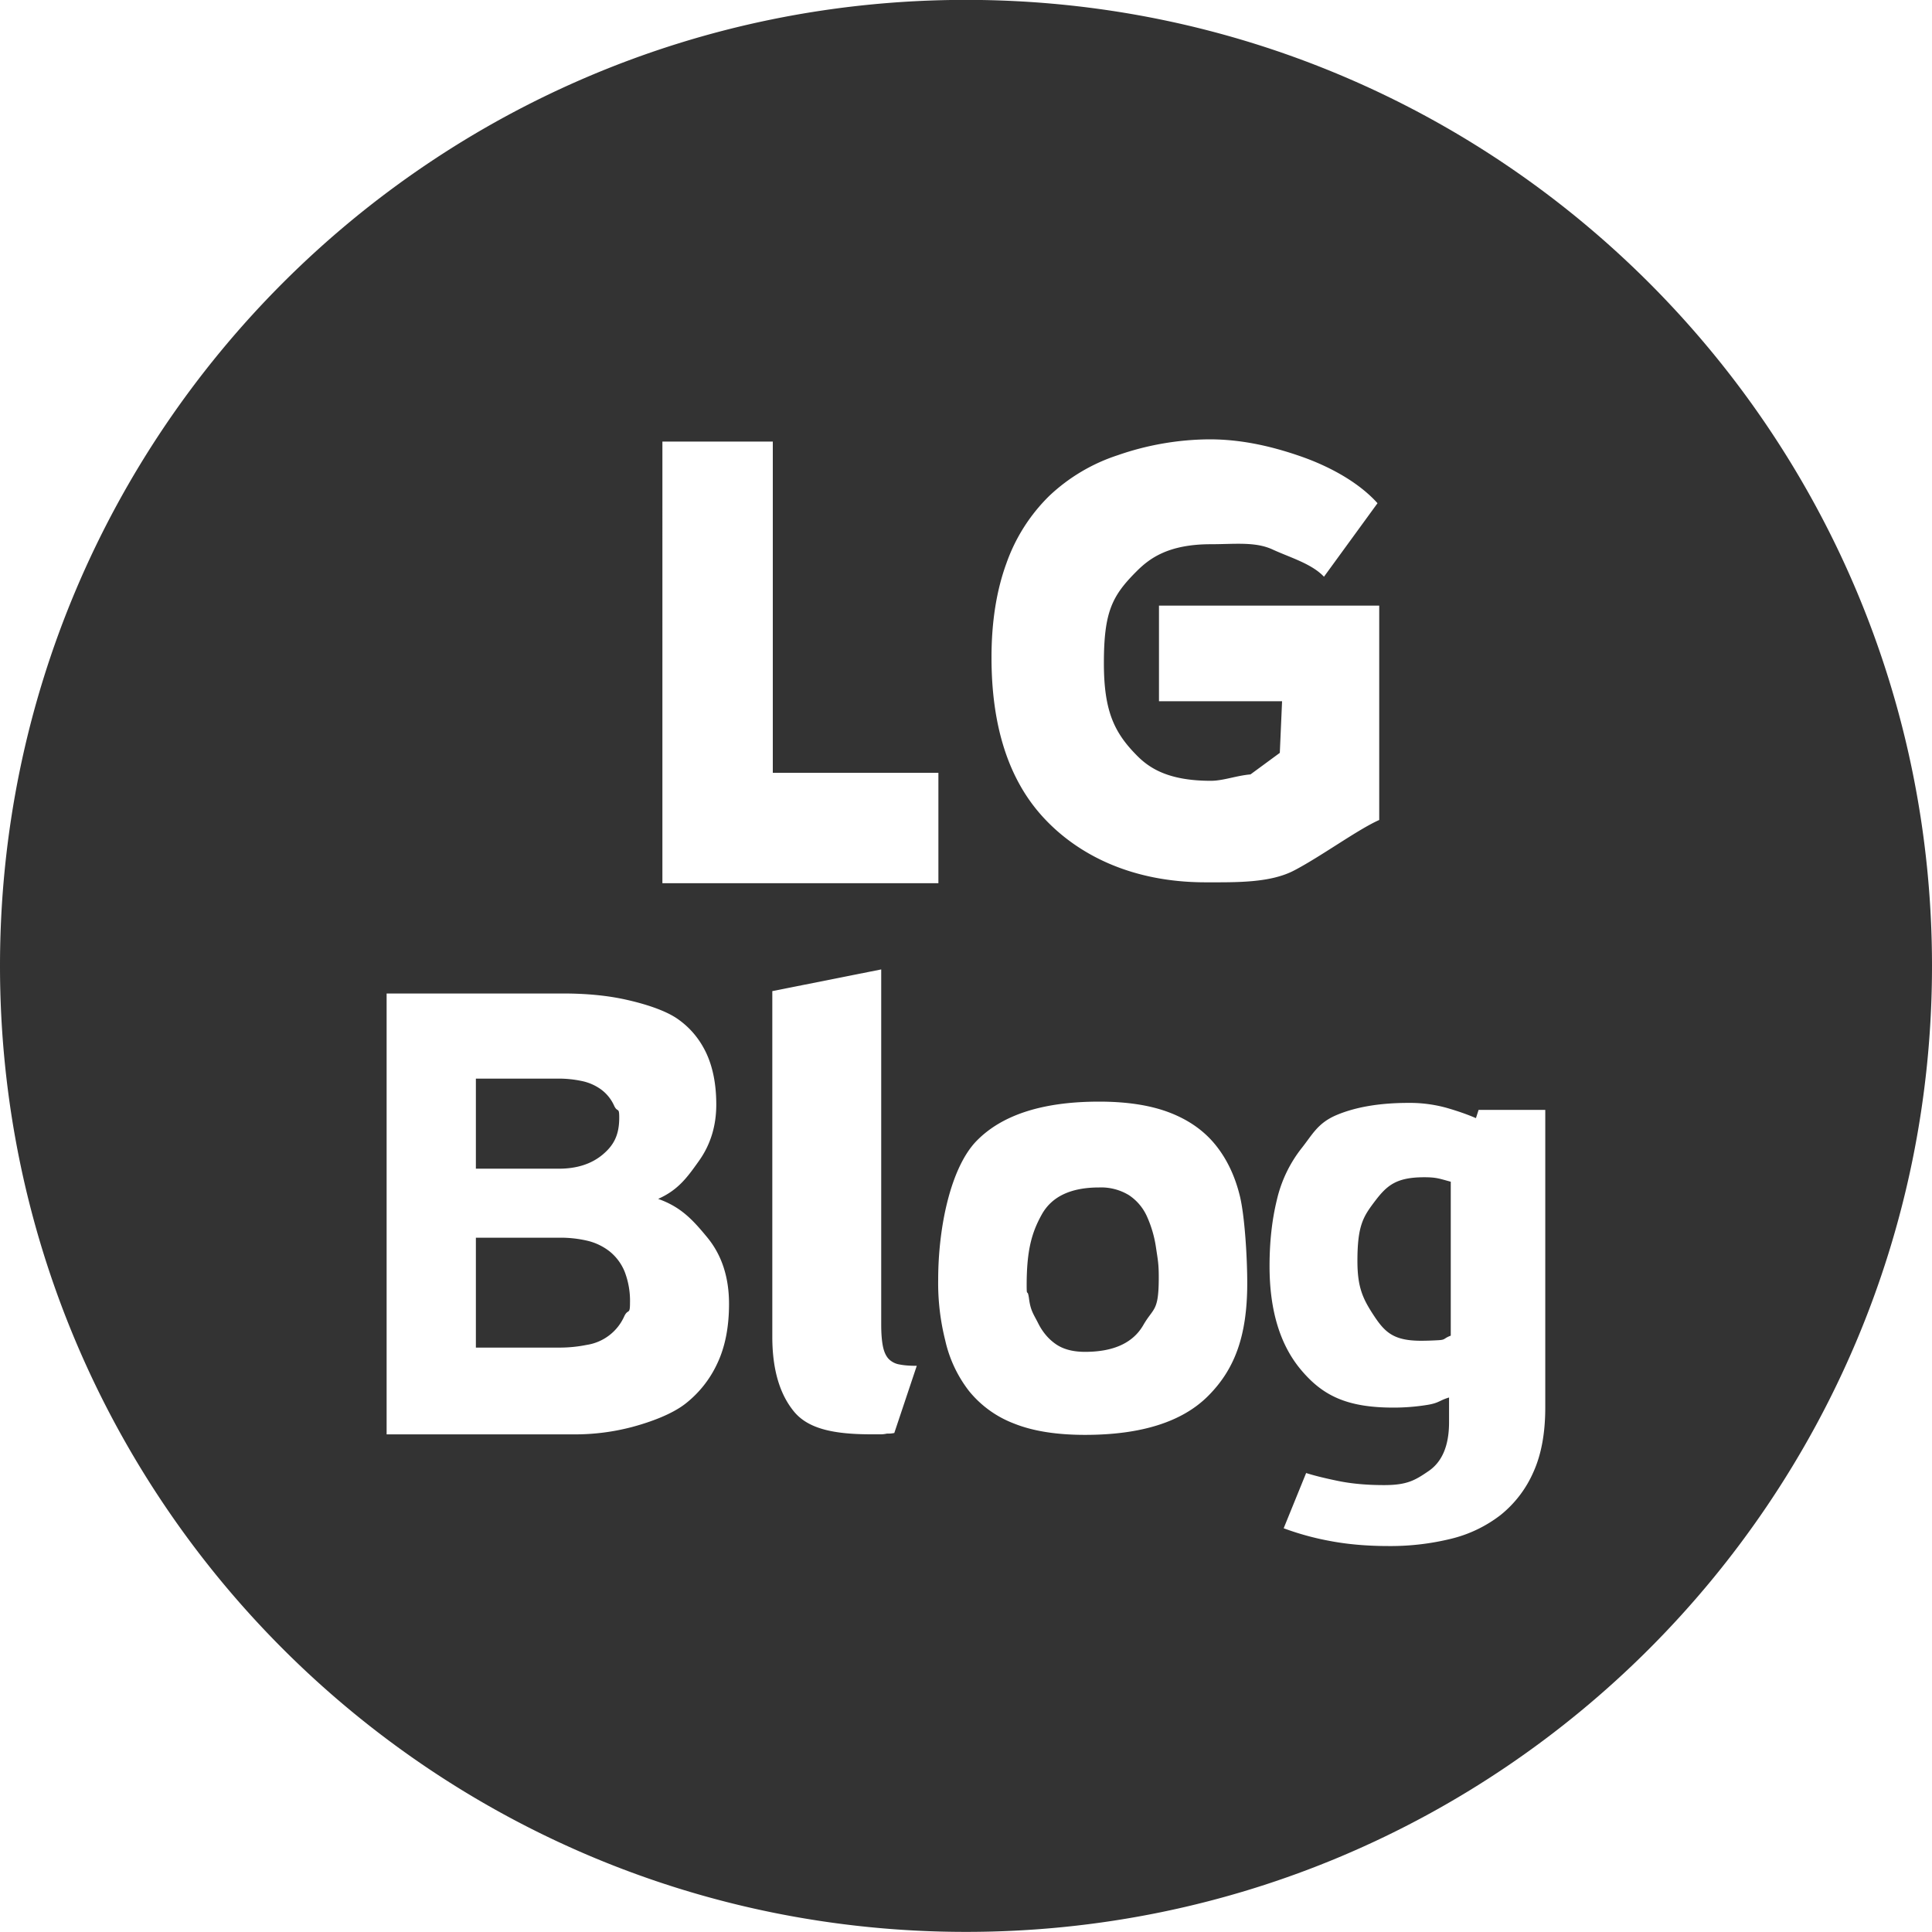
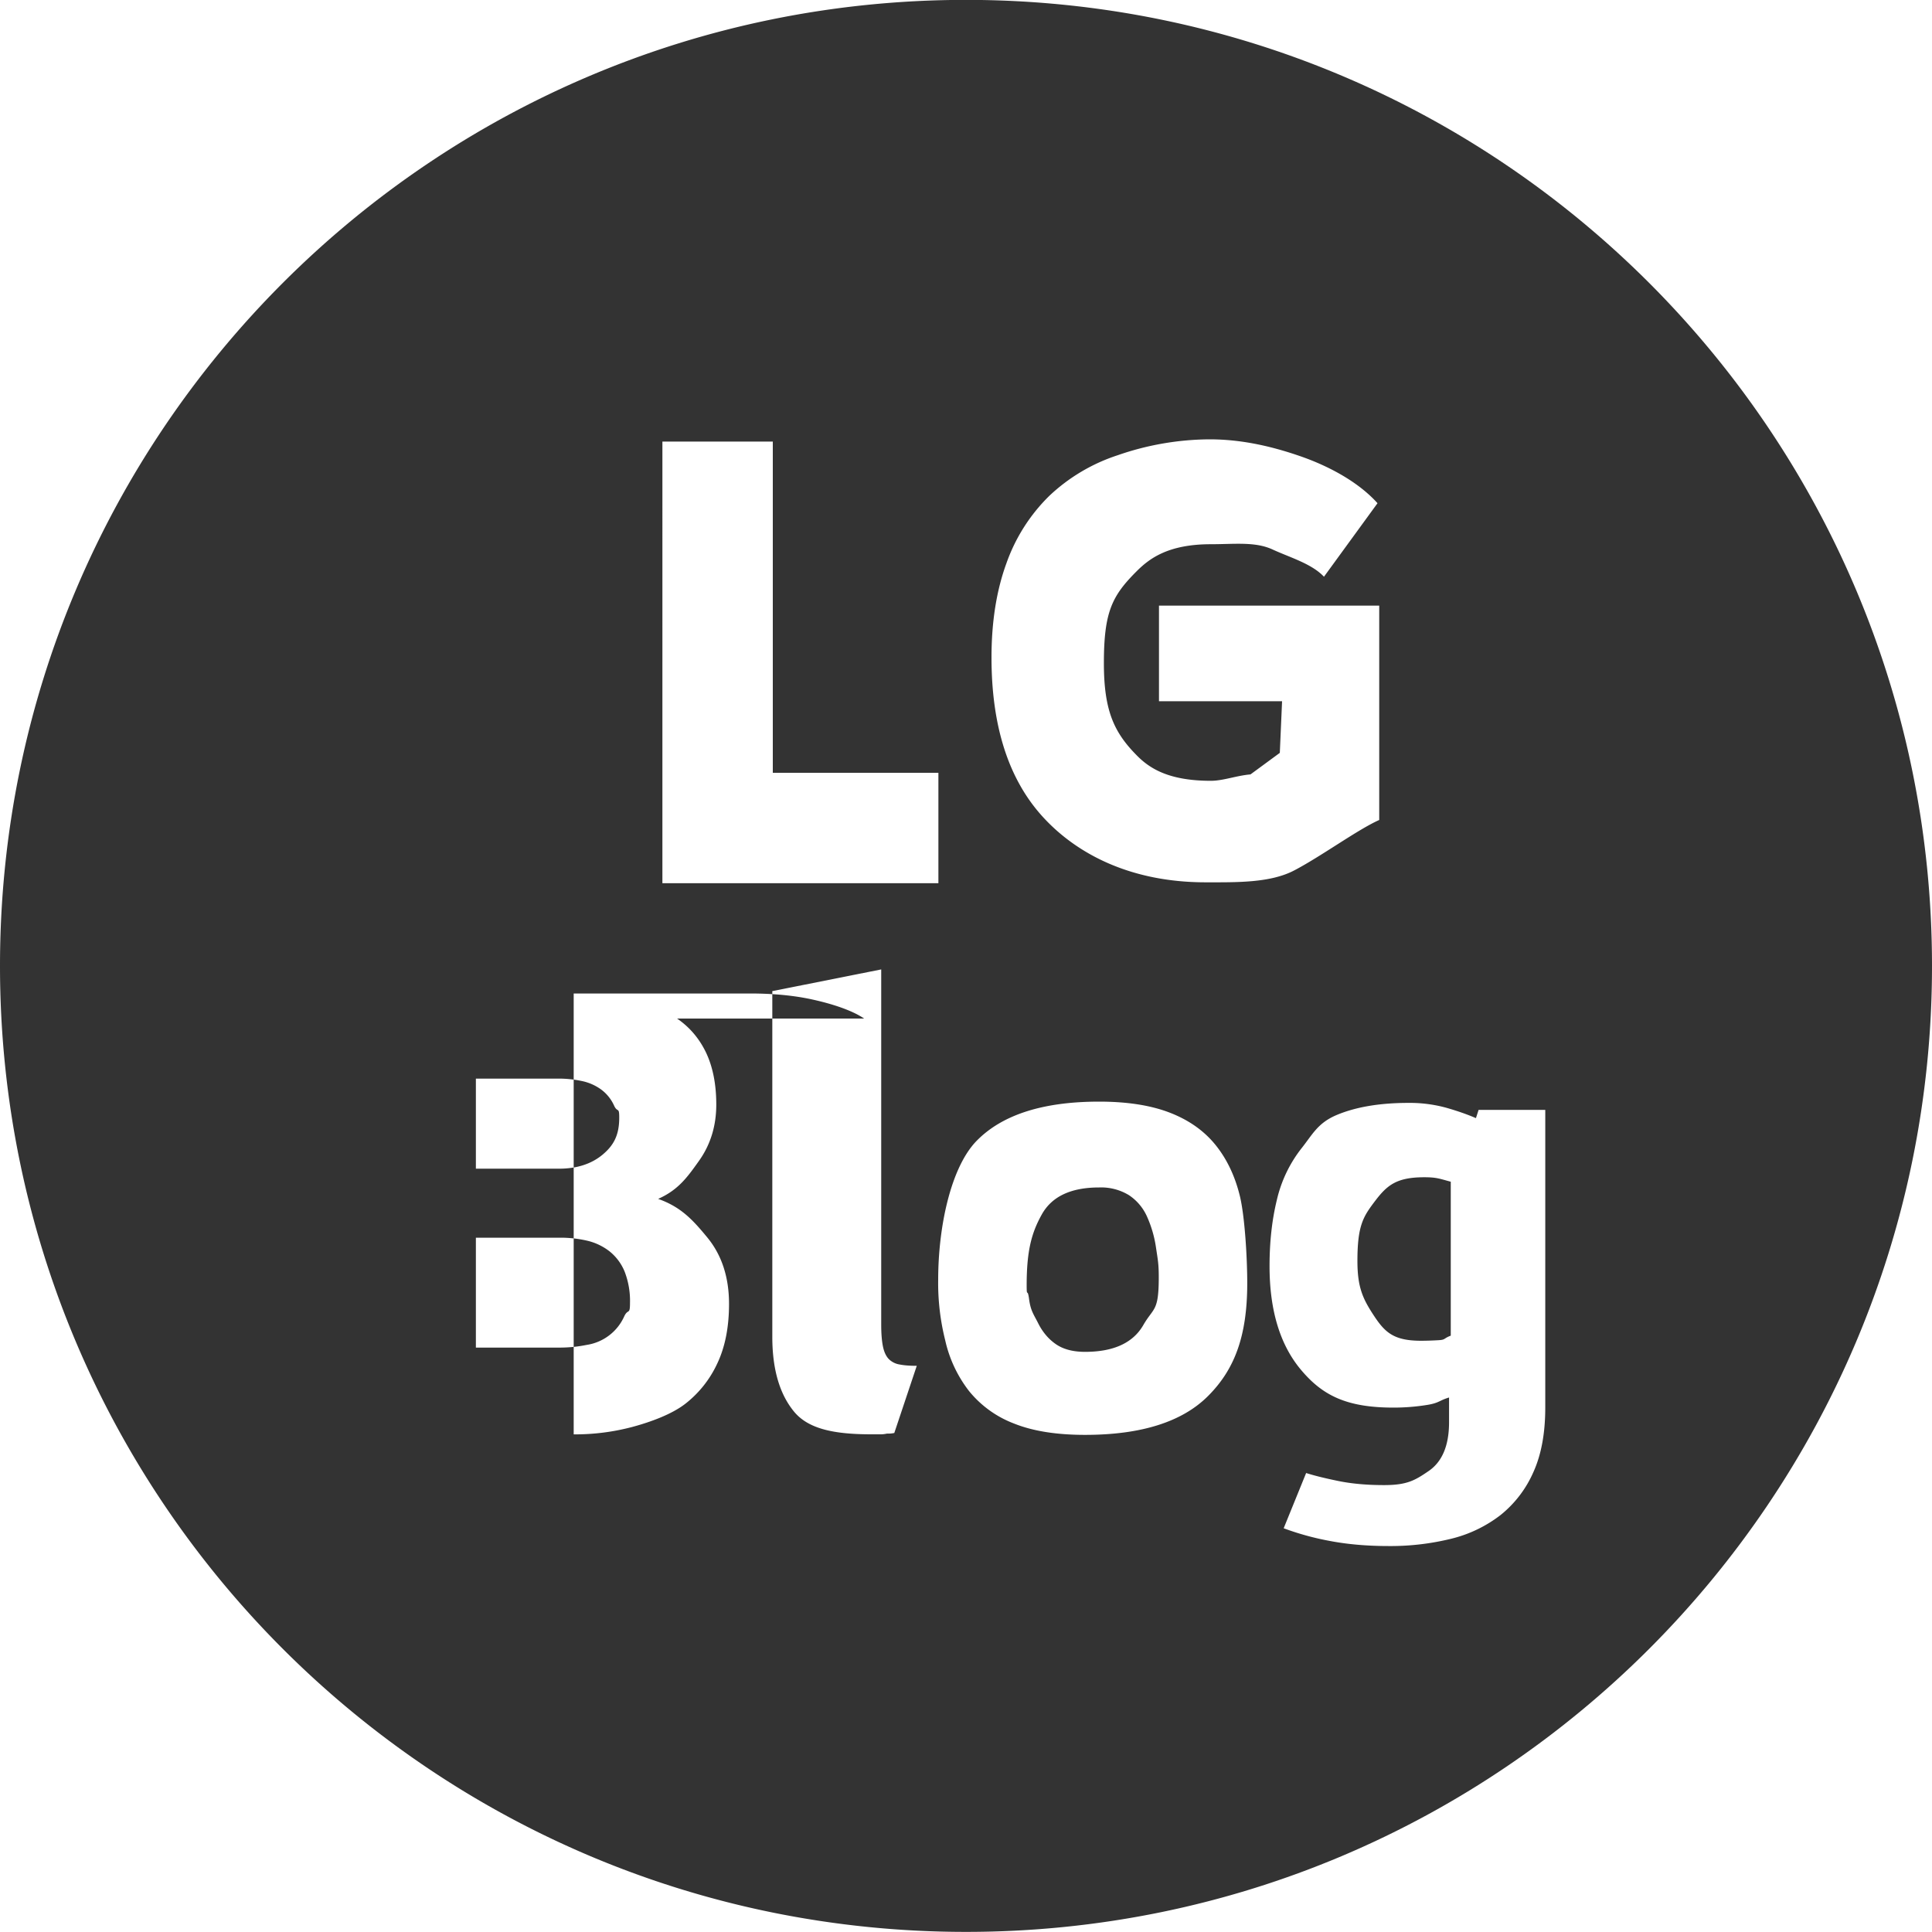
<svg xmlns="http://www.w3.org/2000/svg" width="35" height="35" viewBox="0 0 35 35">
-   <path fill="#333" fill-rule="evenodd" d="M17.5 34.998c-9.666 0-17.5-7.835-17.5-17.5s7.834-17.5 17.5-17.5c9.665 0 17.5 7.835 17.5 17.5s-7.835 17.5-17.5 17.5Zm10.279-8.33a2.048 2.048 0 0 1-.592.776 2.384 2.384 0 0 1-.898.432 4.593 4.593 0 0 1-1.131.132c-.391 0-.746-.031-1.065-.092a4.989 4.989 0 0 1-.838-.23l.407-1.001c.143.046.337.094.58.144.243.05.521.075.832.075.415 0 .559-.085.806-.254.247-.168.371-.463.371-.885v-.448c-.176.053-.178.097-.381.132a3.811 3.811 0 0 1-.628.051c-.854 0-1.285-.225-1.668-.678-.383-.452-.575-1.081-.575-1.886 0-.437.044-.836.132-1.196a2.38 2.38 0 0 1 .443-.932c.207-.26.297-.464.644-.61.347-.145.78-.218 1.299-.218a2.5 2.5 0 0 1 .676.086c.204.058.385.121.545.19l.048-.149h1.208V25.5c0 .46-.071.85-.215 1.168Zm-1.497-5.26c-.199-.053-.255-.081-.478-.081-.503 0-.674.143-.89.426-.215.284-.323.439-.323 1.091 0 .483.1.688.299.991.2.303.359.454.854.454.104 0 .214-.004.329-.011.116-.008.081-.034.209-.081v-2.789Zm-4.442-5.424c-1.34 0-2.322-.502-2.944-1.181-.623-.679-.934-1.643-.934-2.892 0-.645.09-1.212.269-1.703a3.2 3.2 0 0 1 .778-1.225 3.286 3.286 0 0 1 1.239-.736 5.146 5.146 0 0 1 1.664-.288c.582 0 1.125.127 1.628.3.503.172 1.056.458 1.415.857l-.97 1.332c-.223-.237-.615-.348-.93-.493-.315-.146-.688-.096-1.119-.096-.774 0-1.114.259-1.346.491-.445.445-.592.736-.592 1.664 0 .874.19 1.265.61 1.685.23.229.578.446 1.328.446.223 0 .463-.094.718-.116l.531-.39.041-.935h-2.23v-1.733h3.99v3.884c-.382.168-1.06.664-1.543.915-.435.227-1.044.214-1.603.214Zm-5.772 9.987a.554.554 0 0 1-.146.013h-.134c-.68 0-1.149-.097-1.408-.417-.26-.319-.389-.769-.389-1.351v-6.261l1.973-.393v6.43c0 .162.01.293.03.394.02.101.055.178.103.23a.353.353 0 0 0 .201.103c.085.017.188.024.31.024l-.407 1.217a.552.552 0 0 1-.133.011ZM12 8h2v6h3v2h-5V8Zm.266 10.452c.23.158.406.366.528.624.121.259.182.57.182.934 0 .388-.105.729-.316 1.024-.21.295-.373.523-.737.685.413.146.626.378.889.697.263.319.395.721.395 1.206 0 .42-.071.78-.213 1.079a1.977 1.977 0 0 1-.583.733c-.247.19-.63.329-.962.418a4.063 4.063 0 0 1-1.056.133H7.004v-7.987h3.194c.421 0 .798.036 1.13.109.332.073.707.188.938.345Zm-1.139 1.582a.74.74 0 0 0-.243-.301.91.91 0 0 0-.352-.151 2.032 2.032 0 0 0-.419-.042H8.621v1.632h1.504c.324 0 .587-.085.79-.253.202-.169.303-.352.303-.673 0-.2-.03-.084-.091-.212Zm-.085 2.635a1.046 1.046 0 0 0-.406-.193 2.13 2.13 0 0 0-.486-.054H8.621v1.991h1.517c.17 0 .333-.017.491-.049a.89.89 0 0 0 .68-.518c.069-.145.104-.017.104-.243a1.47 1.47 0 0 0-.097-.566.91.91 0 0 0-.274-.368Zm8.869-2.712c.51 0 .937.067 1.281.2.344.133.619.327.826.582.206.254.354.563.443.927.089.364.134 1.119.134 1.58 0 .97-.235 1.566-.705 2.039-.469.473-1.214.709-2.234.709-.519 0-.948-.069-1.288-.206a1.933 1.933 0 0 1-.813-.588 2.324 2.324 0 0 1-.432-.921 4.25 4.25 0 0 1-.127-1.093c0-.97.231-2.037.692-2.514.462-.476 1.203-.715 2.223-.715Zm-1.269 3.573c.028.214.082.277.164.439.08.161.188.289.321.381.134.093.31.14.529.14.518 0 .87-.162 1.056-.485.186-.323.28-.238.28-.868 0-.242-.017-.314-.049-.529a2.11 2.11 0 0 0-.164-.569.907.907 0 0 0-.328-.388.967.967 0 0 0-.54-.139c-.51 0-.857.163-1.039.491-.182.327-.273.649-.273 1.279 0 .243.014.034.043.248Z" />
+   <path fill="#333" fill-rule="evenodd" d="M17.5 34.998c-9.666 0-17.5-7.835-17.5-17.5s7.834-17.5 17.5-17.5c9.665 0 17.5 7.835 17.5 17.5s-7.835 17.5-17.5 17.5Zm10.279-8.33a2.048 2.048 0 0 1-.592.776 2.384 2.384 0 0 1-.898.432 4.593 4.593 0 0 1-1.131.132c-.391 0-.746-.031-1.065-.092a4.989 4.989 0 0 1-.838-.23l.407-1.001c.143.046.337.094.58.144.243.05.521.075.832.075.415 0 .559-.085.806-.254.247-.168.371-.463.371-.885v-.448c-.176.053-.178.097-.381.132a3.811 3.811 0 0 1-.628.051c-.854 0-1.285-.225-1.668-.678-.383-.452-.575-1.081-.575-1.886 0-.437.044-.836.132-1.196a2.38 2.38 0 0 1 .443-.932c.207-.26.297-.464.644-.61.347-.145.78-.218 1.299-.218a2.5 2.5 0 0 1 .676.086c.204.058.385.121.545.19l.048-.149h1.208V25.5c0 .46-.071.85-.215 1.168Zm-1.497-5.26c-.199-.053-.255-.081-.478-.081-.503 0-.674.143-.89.426-.215.284-.323.439-.323 1.091 0 .483.1.688.299.991.2.303.359.454.854.454.104 0 .214-.004.329-.011.116-.008.081-.034.209-.081v-2.789Zm-4.442-5.424c-1.34 0-2.322-.502-2.944-1.181-.623-.679-.934-1.643-.934-2.892 0-.645.09-1.212.269-1.703a3.2 3.2 0 0 1 .778-1.225 3.286 3.286 0 0 1 1.239-.736 5.146 5.146 0 0 1 1.664-.288c.582 0 1.125.127 1.628.3.503.172 1.056.458 1.415.857l-.97 1.332c-.223-.237-.615-.348-.93-.493-.315-.146-.688-.096-1.119-.096-.774 0-1.114.259-1.346.491-.445.445-.592.736-.592 1.664 0 .874.19 1.265.61 1.685.23.229.578.446 1.328.446.223 0 .463-.094.718-.116l.531-.39.041-.935h-2.23v-1.733h3.99v3.884c-.382.168-1.06.664-1.543.915-.435.227-1.044.214-1.603.214Zm-5.772 9.987a.554.554 0 0 1-.146.013h-.134c-.68 0-1.149-.097-1.408-.417-.26-.319-.389-.769-.389-1.351v-6.261l1.973-.393v6.43c0 .162.01.293.03.394.02.101.055.178.103.23a.353.353 0 0 0 .201.103c.085.017.188.024.31.024l-.407 1.217a.552.552 0 0 1-.133.011ZM12 8h2v6h3v2h-5V8Zm.266 10.452c.23.158.406.366.528.624.121.259.182.57.182.934 0 .388-.105.729-.316 1.024-.21.295-.373.523-.737.685.413.146.626.378.889.697.263.319.395.721.395 1.206 0 .42-.071.78-.213 1.079a1.977 1.977 0 0 1-.583.733c-.247.19-.63.329-.962.418a4.063 4.063 0 0 1-1.056.133v-7.987h3.194c.421 0 .798.036 1.13.109.332.073.707.188.938.345Zm-1.139 1.582a.74.74 0 0 0-.243-.301.91.91 0 0 0-.352-.151 2.032 2.032 0 0 0-.419-.042H8.621v1.632h1.504c.324 0 .587-.085.79-.253.202-.169.303-.352.303-.673 0-.2-.03-.084-.091-.212Zm-.085 2.635a1.046 1.046 0 0 0-.406-.193 2.13 2.13 0 0 0-.486-.054H8.621v1.991h1.517c.17 0 .333-.017.491-.049a.89.89 0 0 0 .68-.518c.069-.145.104-.017.104-.243a1.47 1.47 0 0 0-.097-.566.91.91 0 0 0-.274-.368Zm8.869-2.712c.51 0 .937.067 1.281.2.344.133.619.327.826.582.206.254.354.563.443.927.089.364.134 1.119.134 1.58 0 .97-.235 1.566-.705 2.039-.469.473-1.214.709-2.234.709-.519 0-.948-.069-1.288-.206a1.933 1.933 0 0 1-.813-.588 2.324 2.324 0 0 1-.432-.921 4.25 4.25 0 0 1-.127-1.093c0-.97.231-2.037.692-2.514.462-.476 1.203-.715 2.223-.715Zm-1.269 3.573c.028.214.082.277.164.439.08.161.188.289.321.381.134.093.31.14.529.14.518 0 .87-.162 1.056-.485.186-.323.28-.238.28-.868 0-.242-.017-.314-.049-.529a2.11 2.11 0 0 0-.164-.569.907.907 0 0 0-.328-.388.967.967 0 0 0-.54-.139c-.51 0-.857.163-1.039.491-.182.327-.273.649-.273 1.279 0 .243.014.034.043.248Z" />
</svg>